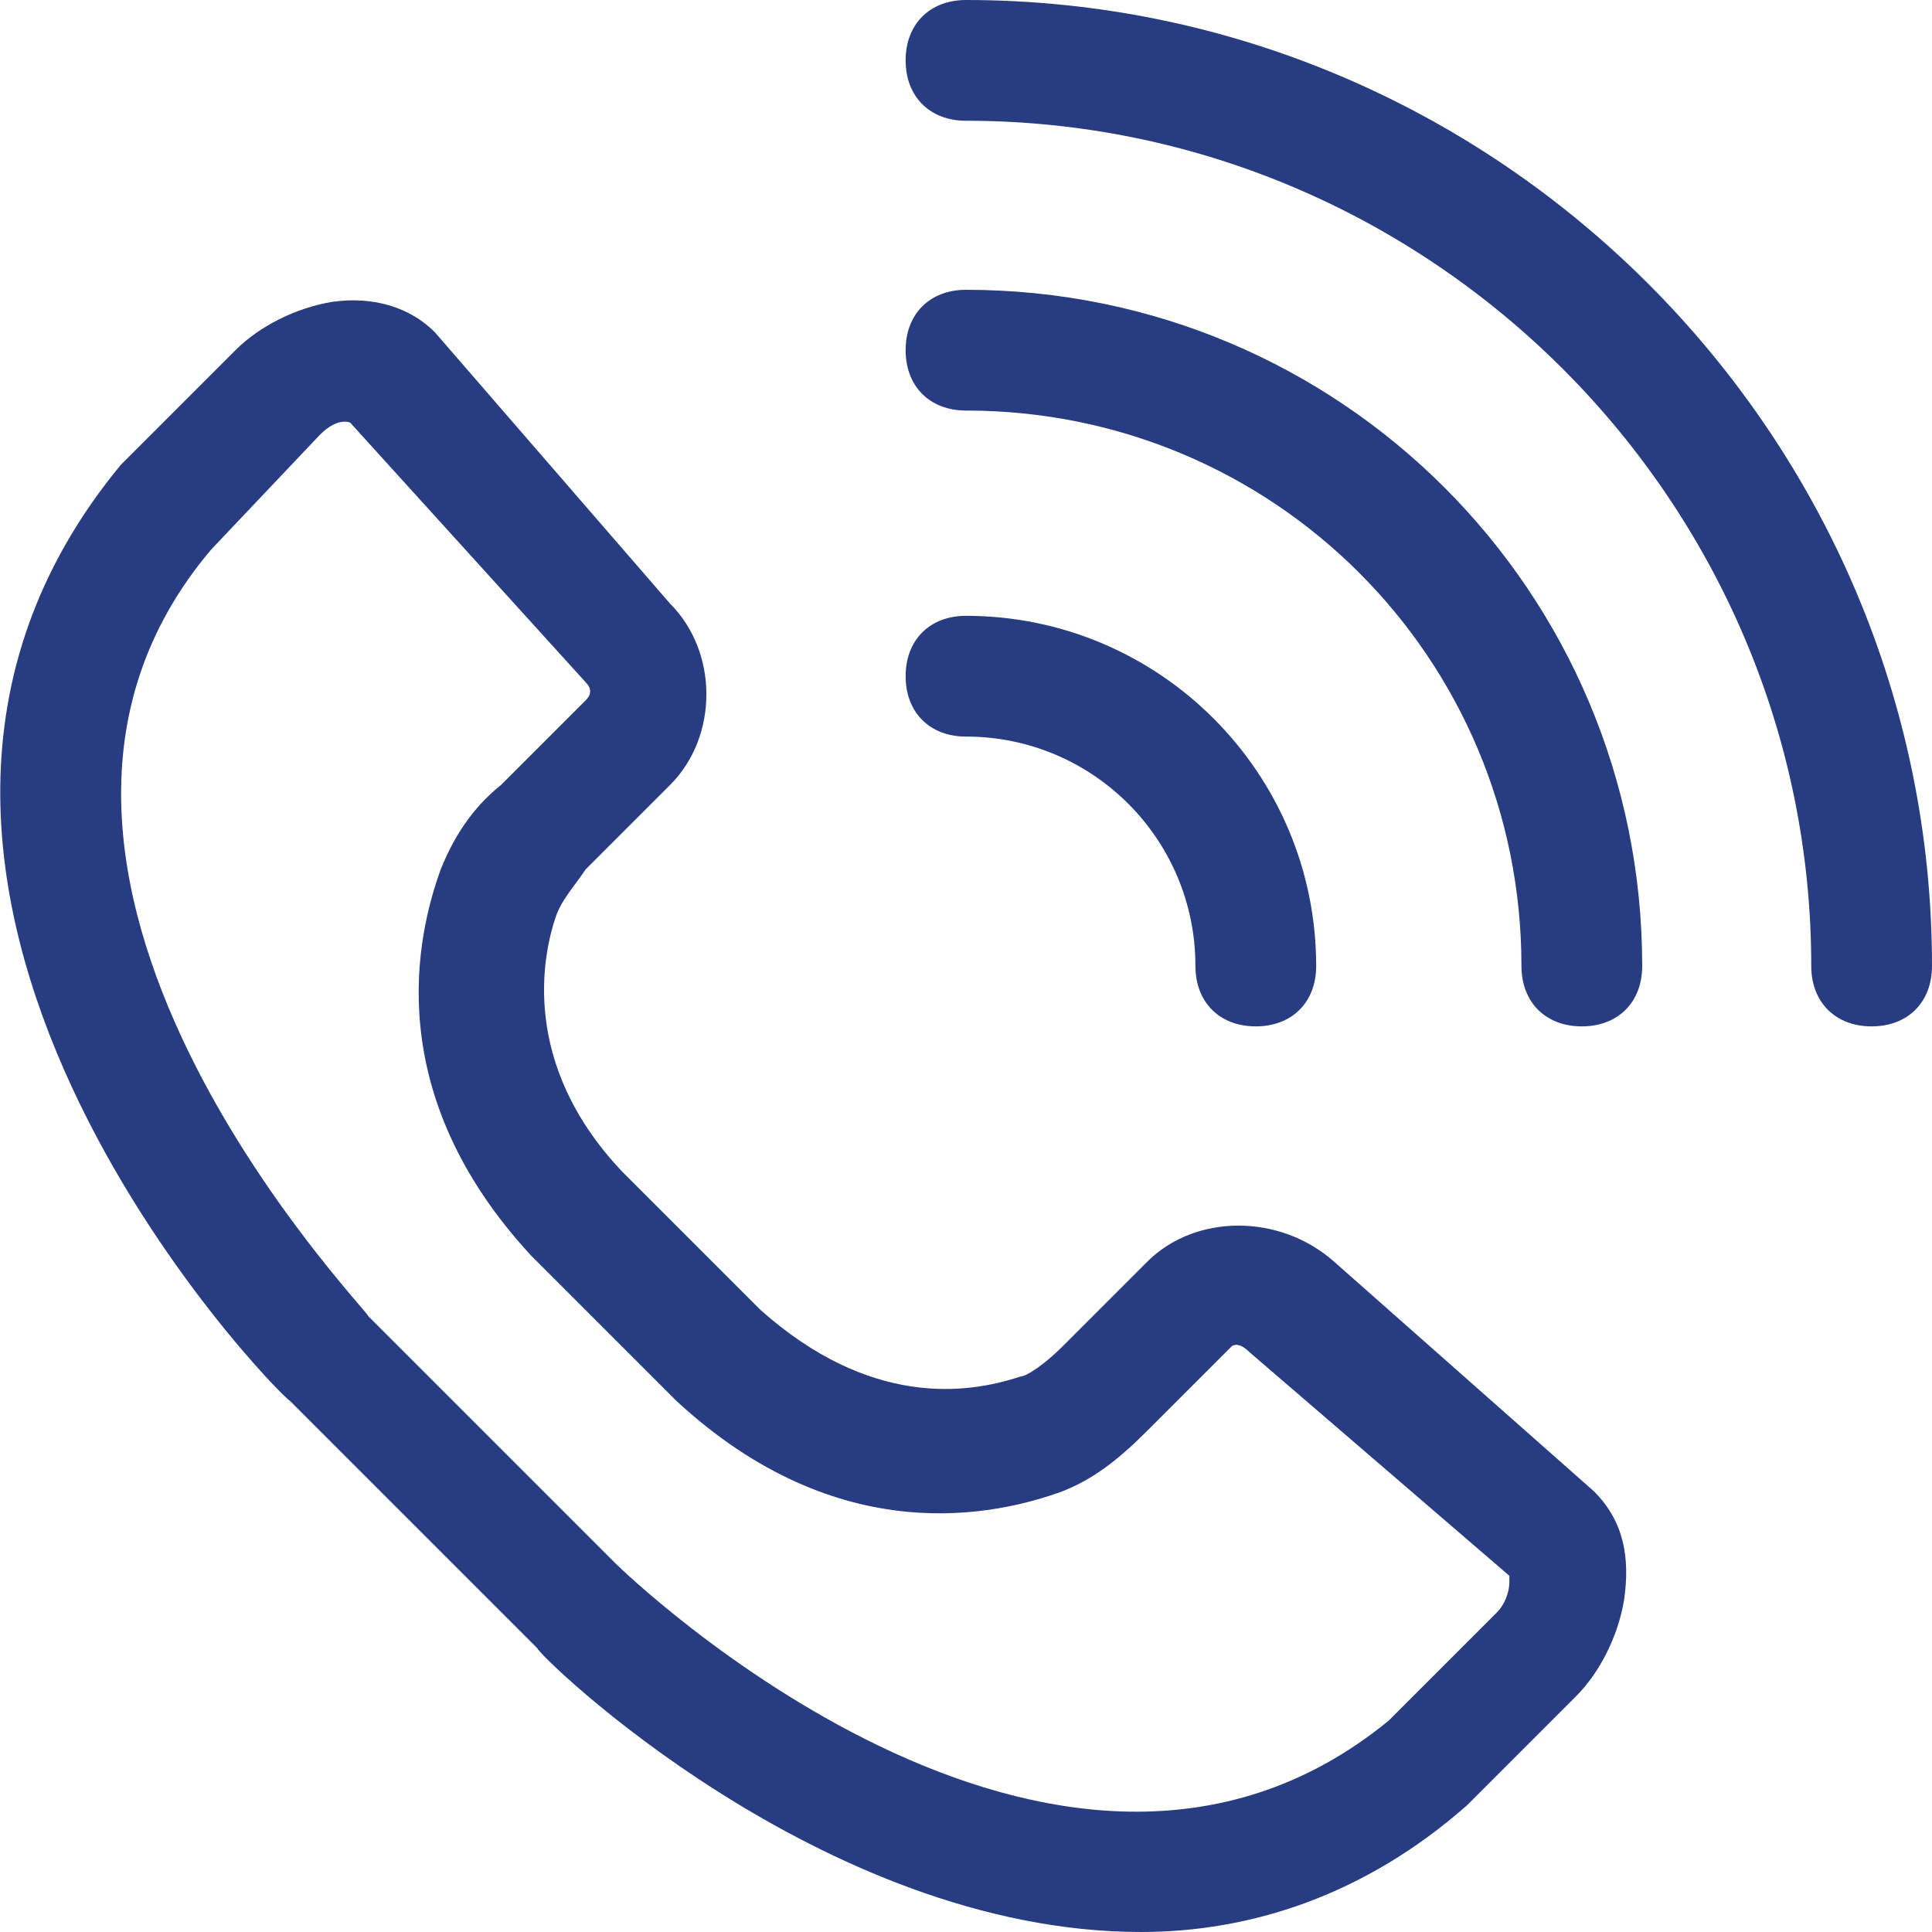
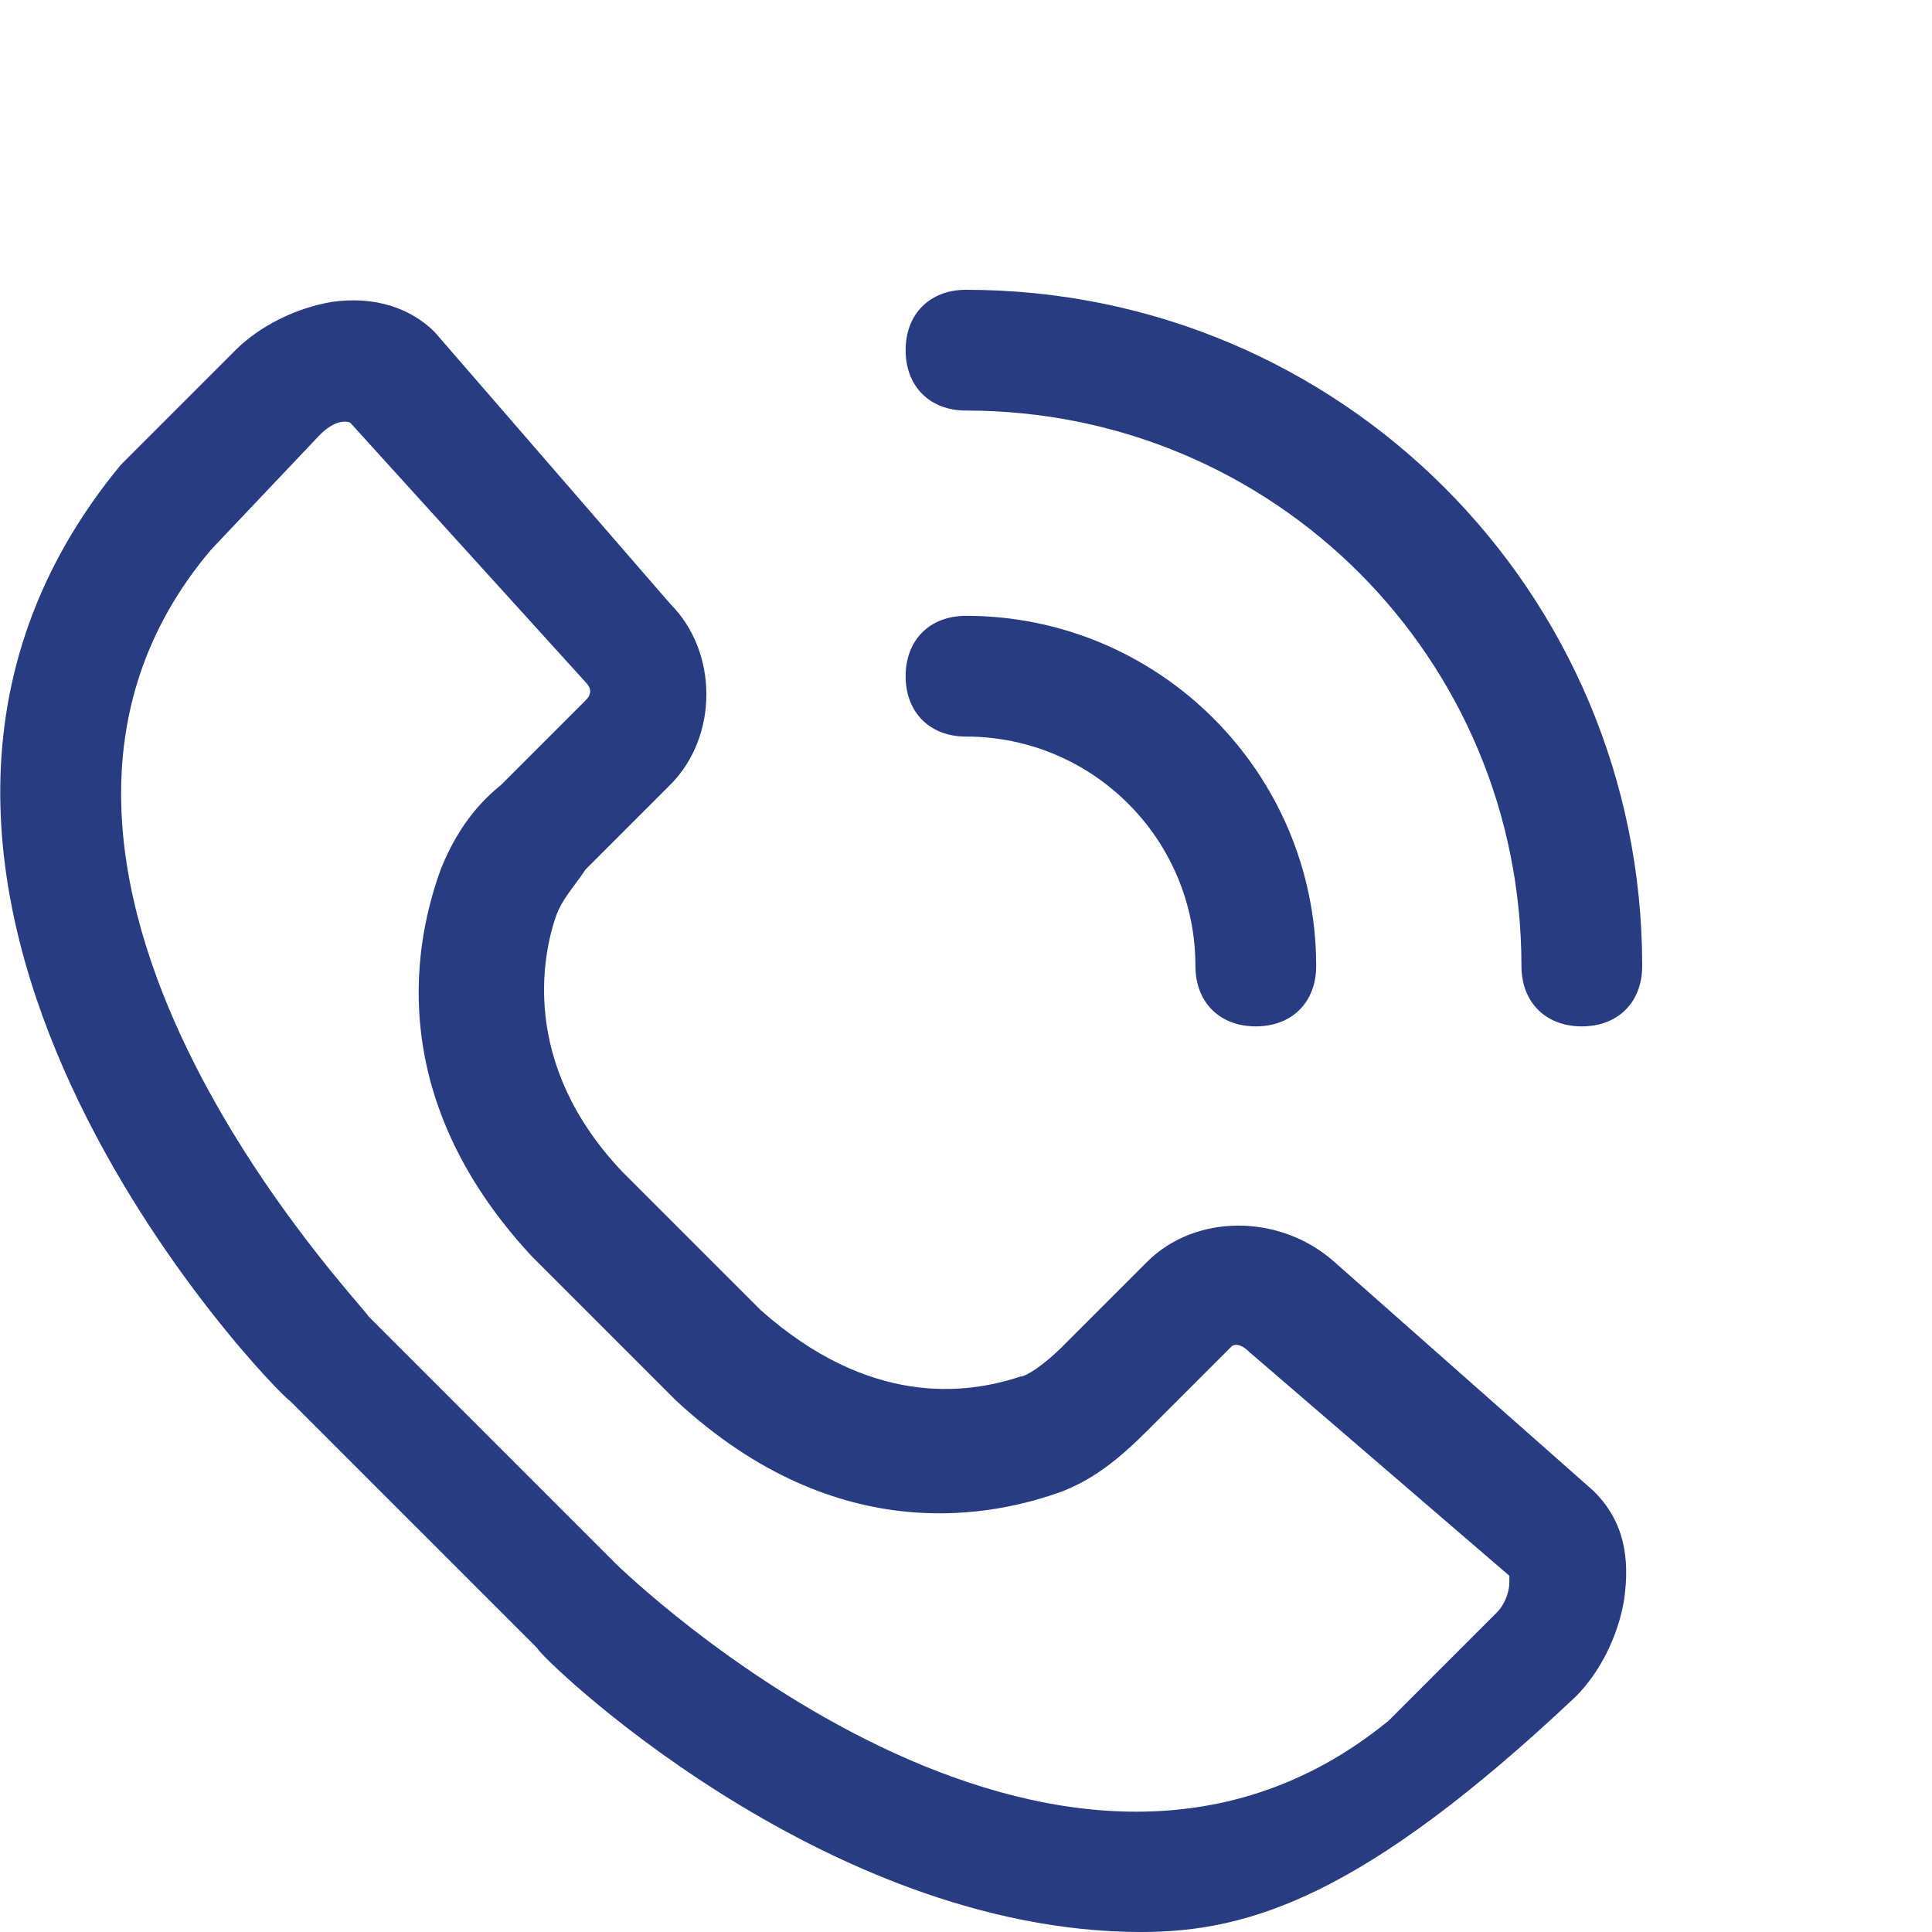
<svg xmlns="http://www.w3.org/2000/svg" version="1.1" id="icon" x="0px" y="0px" viewBox="0 0 32 32" style="enable-background:new 0 0 32 32;" xml:space="preserve">
  <style type="text/css">
	.st0{fill:#283C82;}
</style>
  <g>
-     <path class="st0" d="M31,17c-0.6,0-1-0.4-1-1c0-7.7-6.3-14-14-14c-0.6,0-1-0.4-1-1s0.4-1,1-1c8.8,0,16,7.2,16,16   C32,16.6,31.6,17,31,17z" />
    <path class="st0" d="M26.2,17c-0.6,0-1-0.4-1-1c0-5.1-4.1-9.2-9.2-9.2c-0.6,0-1-0.4-1-1s0.4-1,1-1c6.2,0,11.2,5,11.2,11.2   C27.2,16.6,26.8,17,26.2,17z" />
    <path class="st0" d="M20.8,17c-0.6,0-1-0.4-1-1c0-2.1-1.7-3.8-3.8-3.8c-0.6,0-1-0.4-1-1s0.4-1,1-1c3.2,0,5.8,2.6,5.8,5.8   C21.8,16.6,21.4,17,20.8,17z" />
-     <path class="st0" d="M18.9,32c-5.3,0-10-4.6-10-4.7l-4.1-4.1C4.6,23.1-3.7,14.6,2,7.7l1.9-1.9c0.4-0.4,1-0.7,1.6-0.8   c0.7-0.1,1.3,0.1,1.7,0.5l3.9,4.5c0.8,0.8,0.8,2.2,0,3l-1.4,1.4c-0.2,0.3-0.4,0.5-0.5,0.8c-0.2,0.6-0.6,2.4,1.1,4.2l2.3,2.3   c1.8,1.6,3.4,1.4,4.3,1.1c0.1,0,0.4-0.2,0.7-0.5l1.4-1.4c0.8-0.8,2.2-0.8,3.1,0l4.3,3.8c0.5,0.5,0.6,1.1,0.5,1.8l0,0   c-0.1,0.6-0.4,1.2-0.8,1.6l-1.8,1.8C22.6,31.4,20.7,32,18.9,32z M5.3,7.2L3.5,9.1C-1,14.4,6.1,21.7,6.1,21.8l4.1,4.1   C10.3,26,17.5,33,23,28.5l1.8-1.8c0.1-0.1,0.2-0.3,0.2-0.5c0-0.1,0-0.1,0-0.1l-4.3-3.7c-0.2-0.2-0.3-0.1-0.3-0.1L19,23.7   c-0.5,0.5-0.9,0.8-1.4,1c-1.1,0.4-3.7,1-6.4-1.5l-2.4-2.4c-2.5-2.7-1.9-5.3-1.5-6.4c0.2-0.5,0.5-1,1-1.4l1.4-1.4   c0.1-0.1,0.1-0.2,0-0.3L5.8,7C5.8,7,5.6,6.9,5.3,7.2z M26,26.4L26,26.4L26,26.4z" />
+     <path class="st0" d="M18.9,32c-5.3,0-10-4.6-10-4.7l-4.1-4.1C4.6,23.1-3.7,14.6,2,7.7l1.9-1.9c0.4-0.4,1-0.7,1.6-0.8   c0.7-0.1,1.3,0.1,1.7,0.5l3.9,4.5c0.8,0.8,0.8,2.2,0,3l-1.4,1.4c-0.2,0.3-0.4,0.5-0.5,0.8c-0.2,0.6-0.6,2.4,1.1,4.2l2.3,2.3   c1.8,1.6,3.4,1.4,4.3,1.1c0.1,0,0.4-0.2,0.7-0.5l1.4-1.4c0.8-0.8,2.2-0.8,3.1,0l4.3,3.8c0.5,0.5,0.6,1.1,0.5,1.8l0,0   c-0.1,0.6-0.4,1.2-0.8,1.6C22.6,31.4,20.7,32,18.9,32z M5.3,7.2L3.5,9.1C-1,14.4,6.1,21.7,6.1,21.8l4.1,4.1   C10.3,26,17.5,33,23,28.5l1.8-1.8c0.1-0.1,0.2-0.3,0.2-0.5c0-0.1,0-0.1,0-0.1l-4.3-3.7c-0.2-0.2-0.3-0.1-0.3-0.1L19,23.7   c-0.5,0.5-0.9,0.8-1.4,1c-1.1,0.4-3.7,1-6.4-1.5l-2.4-2.4c-2.5-2.7-1.9-5.3-1.5-6.4c0.2-0.5,0.5-1,1-1.4l1.4-1.4   c0.1-0.1,0.1-0.2,0-0.3L5.8,7C5.8,7,5.6,6.9,5.3,7.2z M26,26.4L26,26.4L26,26.4z" />
  </g>
</svg>